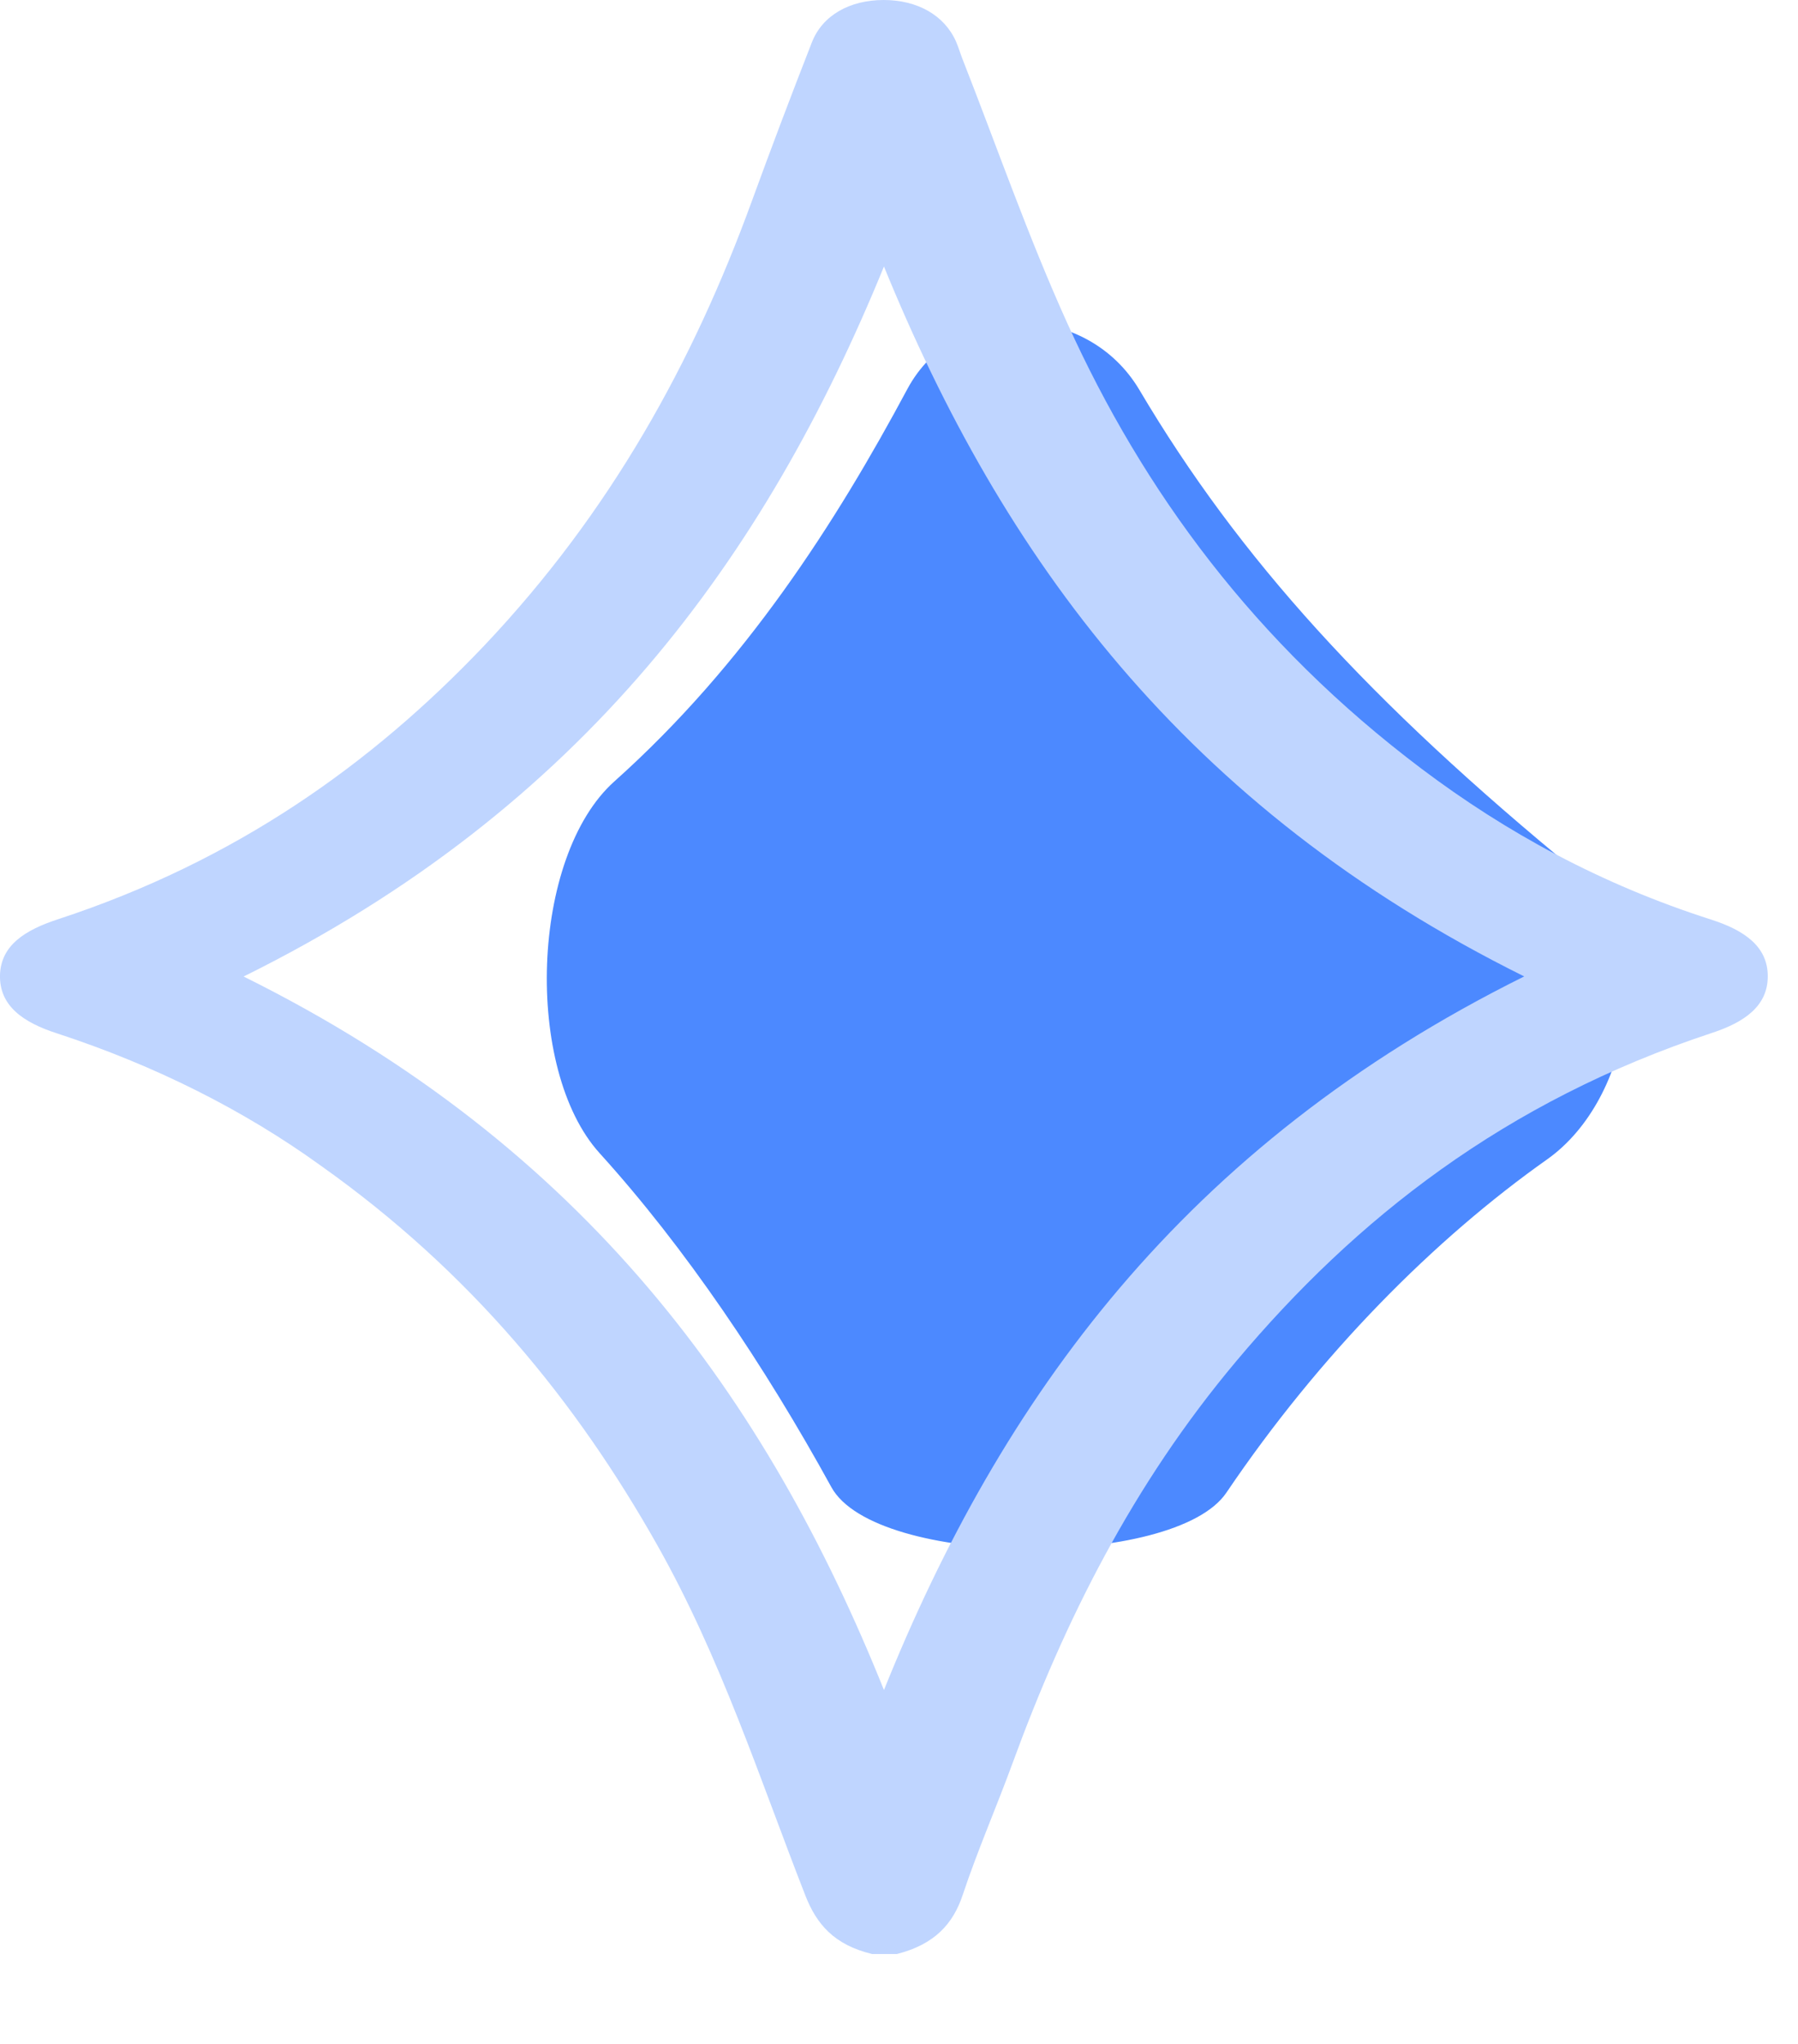
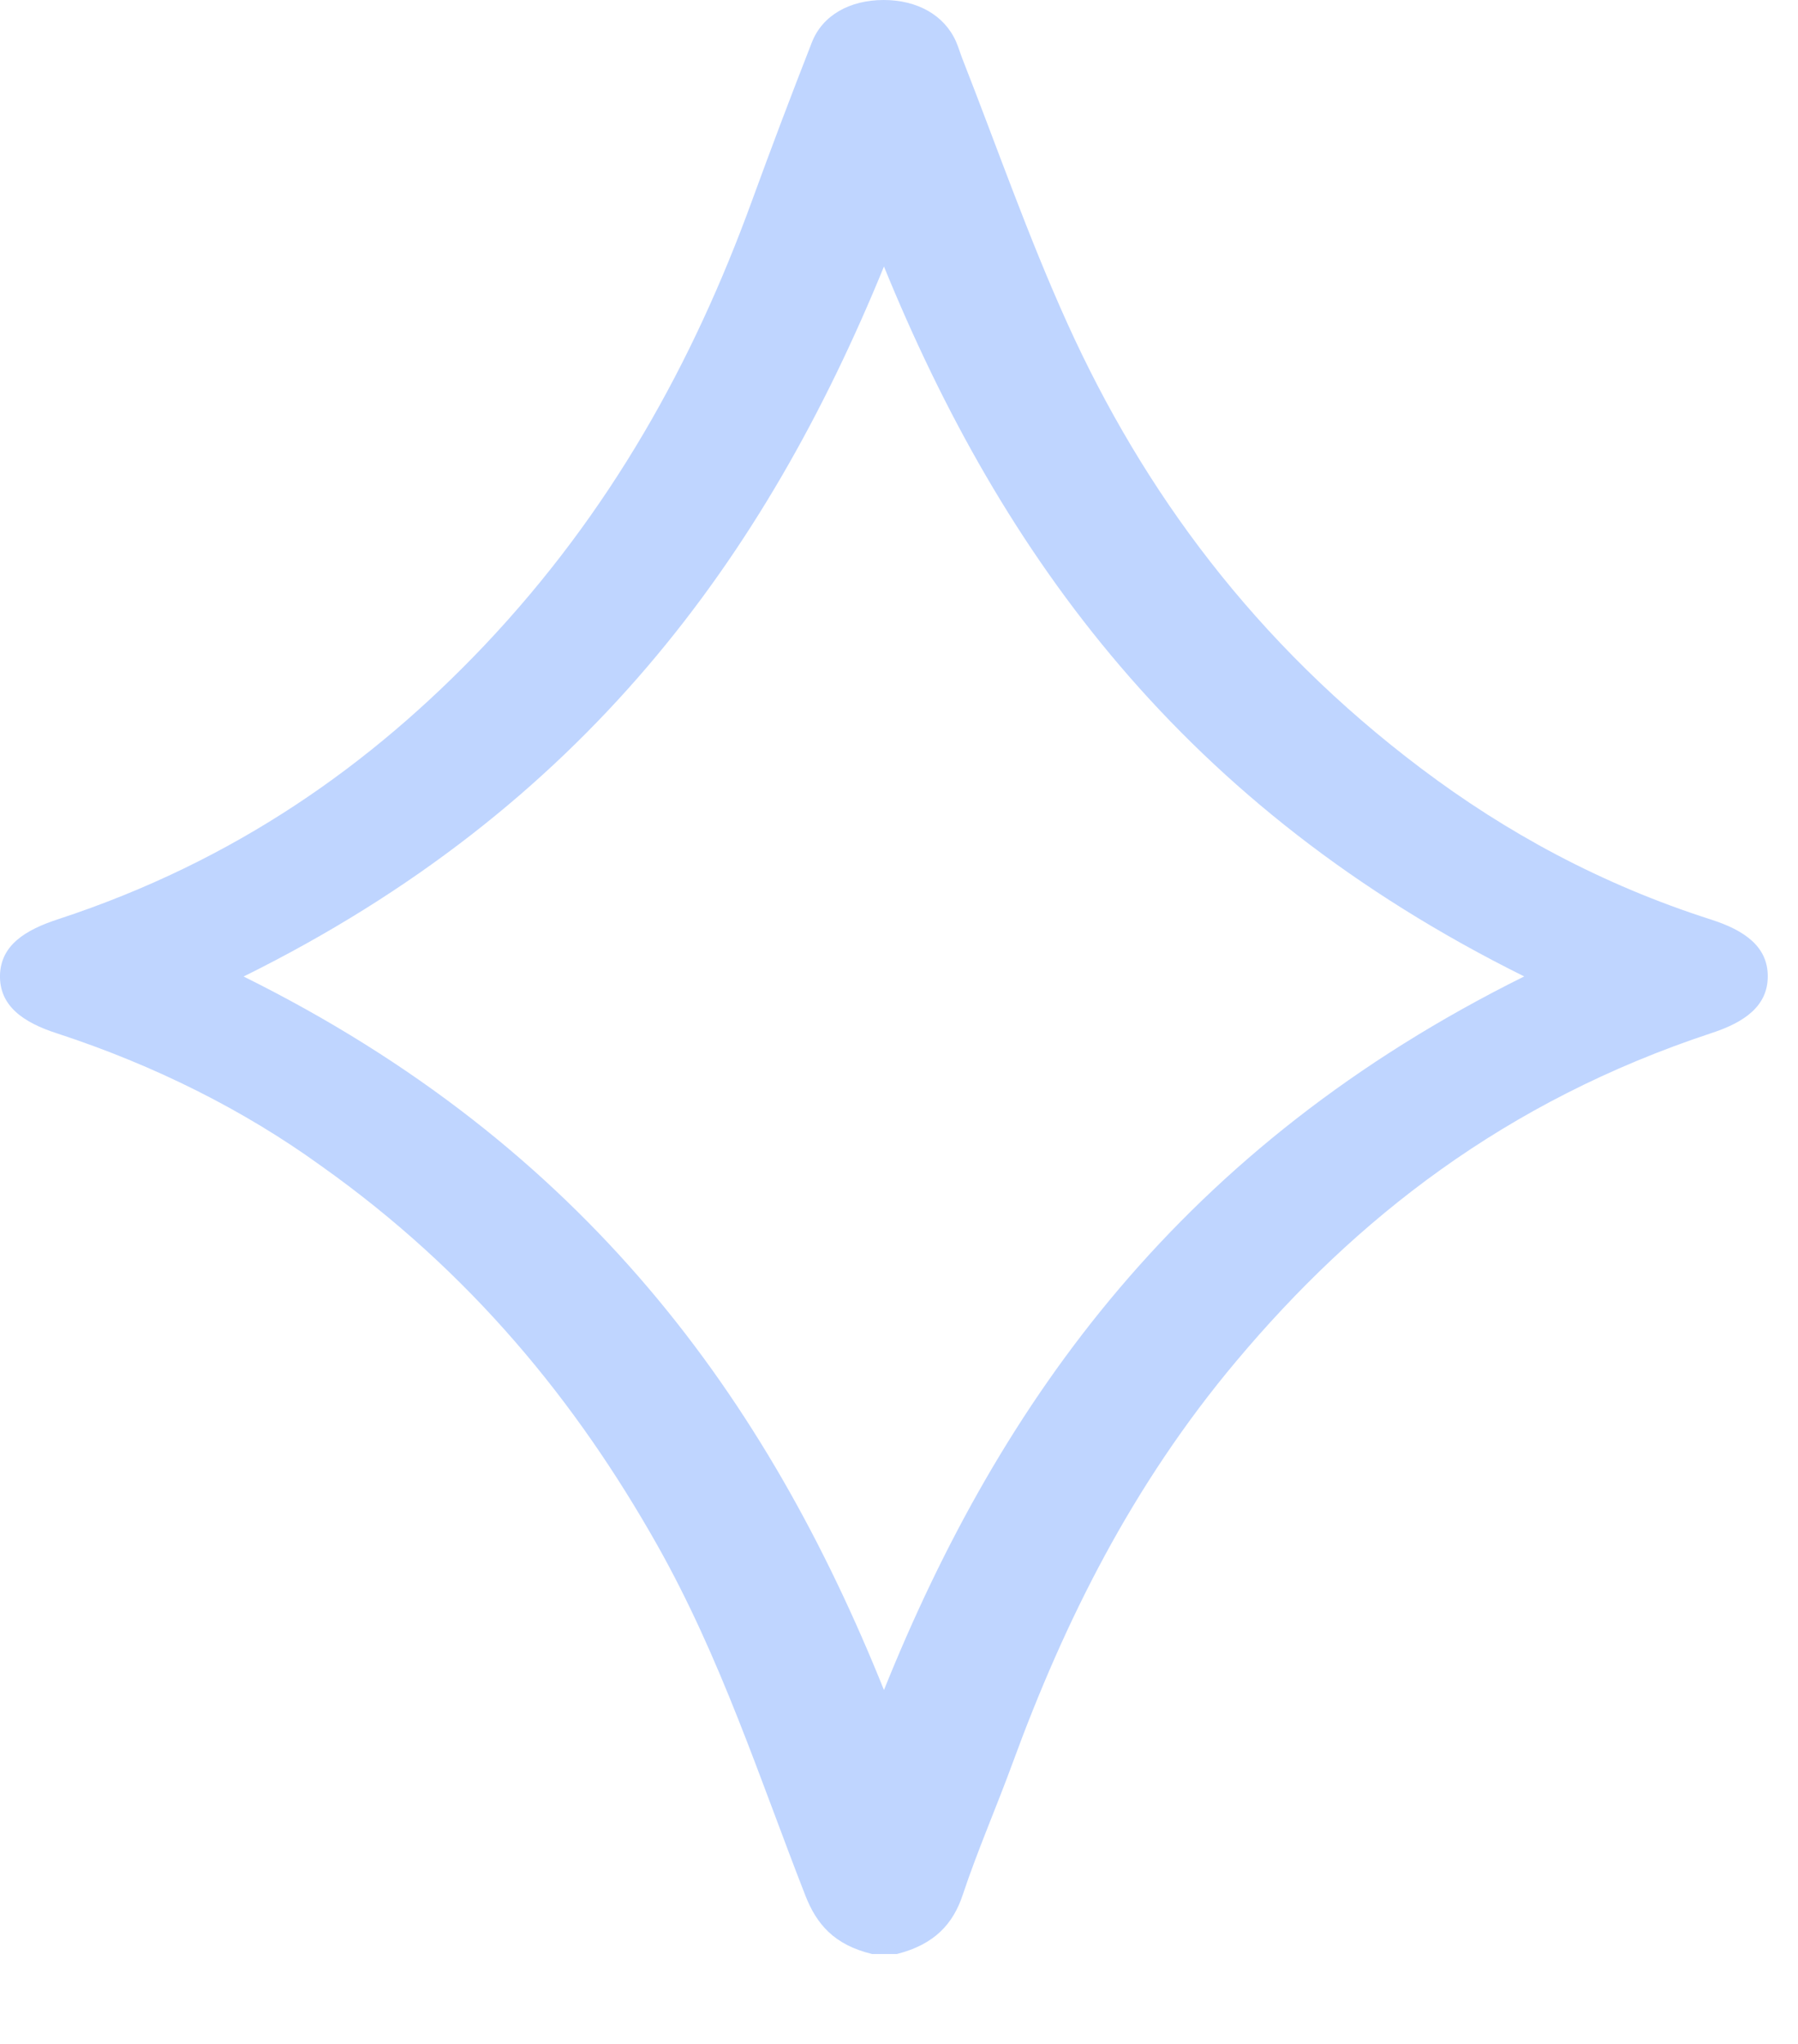
<svg xmlns="http://www.w3.org/2000/svg" width="22" height="25" viewBox="0 0 22 25" fill="none">
-   <path d="M7.518 9.557C9.119 8.126 10.23 6.387 11.102 4.759C11.694 3.654 13.303 3.691 13.942 4.77C15.159 6.825 16.75 8.578 19.299 10.667C20.295 11.484 19.982 13.438 18.93 14.181C17.554 15.153 16.155 16.557 15.006 18.257C14.375 19.192 10.714 19.177 10.172 18.189C9.357 16.705 8.387 15.263 7.336 14.104C6.41 13.081 6.489 10.476 7.518 9.557Z" fill="#4C89FF" />
  <path d="M10.67 23.9C10.206 23.788 9.991 23.535 9.854 23.184C9.291 21.744 8.822 20.28 8.039 18.893C7.054 17.149 5.766 15.563 3.93 14.261C2.987 13.579 1.893 13.03 0.699 12.64C0.278 12.505 -0.01 12.299 0 11.925C0.011 11.564 0.303 11.376 0.712 11.243C2.885 10.53 4.547 9.346 5.921 7.901C7.479 6.257 8.485 4.417 9.195 2.472C9.433 1.819 9.68 1.167 9.934 0.518C10.063 0.188 10.395 0.001 10.81 6.16742e-06C11.225 -0.001 11.556 0.187 11.698 0.509C11.727 0.575 11.747 0.645 11.773 0.712C12.198 1.794 12.577 2.888 13.06 3.955C13.989 6.006 15.353 7.866 17.394 9.403C18.428 10.182 19.593 10.818 20.938 11.248C21.346 11.379 21.63 11.578 21.63 11.94C21.631 12.303 21.349 12.503 20.941 12.636C18.411 13.472 16.587 14.909 15.125 16.651C13.851 18.168 13.025 19.832 12.392 21.559C12.194 22.1 11.961 22.633 11.78 23.176C11.663 23.53 11.436 23.783 10.975 23.9H10.67ZM10.816 3.26C9.368 6.801 7.15 9.882 2.981 11.944C7.169 14.02 9.388 17.12 10.816 20.671C12.248 17.115 14.473 14.015 18.65 11.943C14.477 9.873 12.26 6.797 10.816 3.26V3.26Z" fill="#BFD5FF" />
</svg>